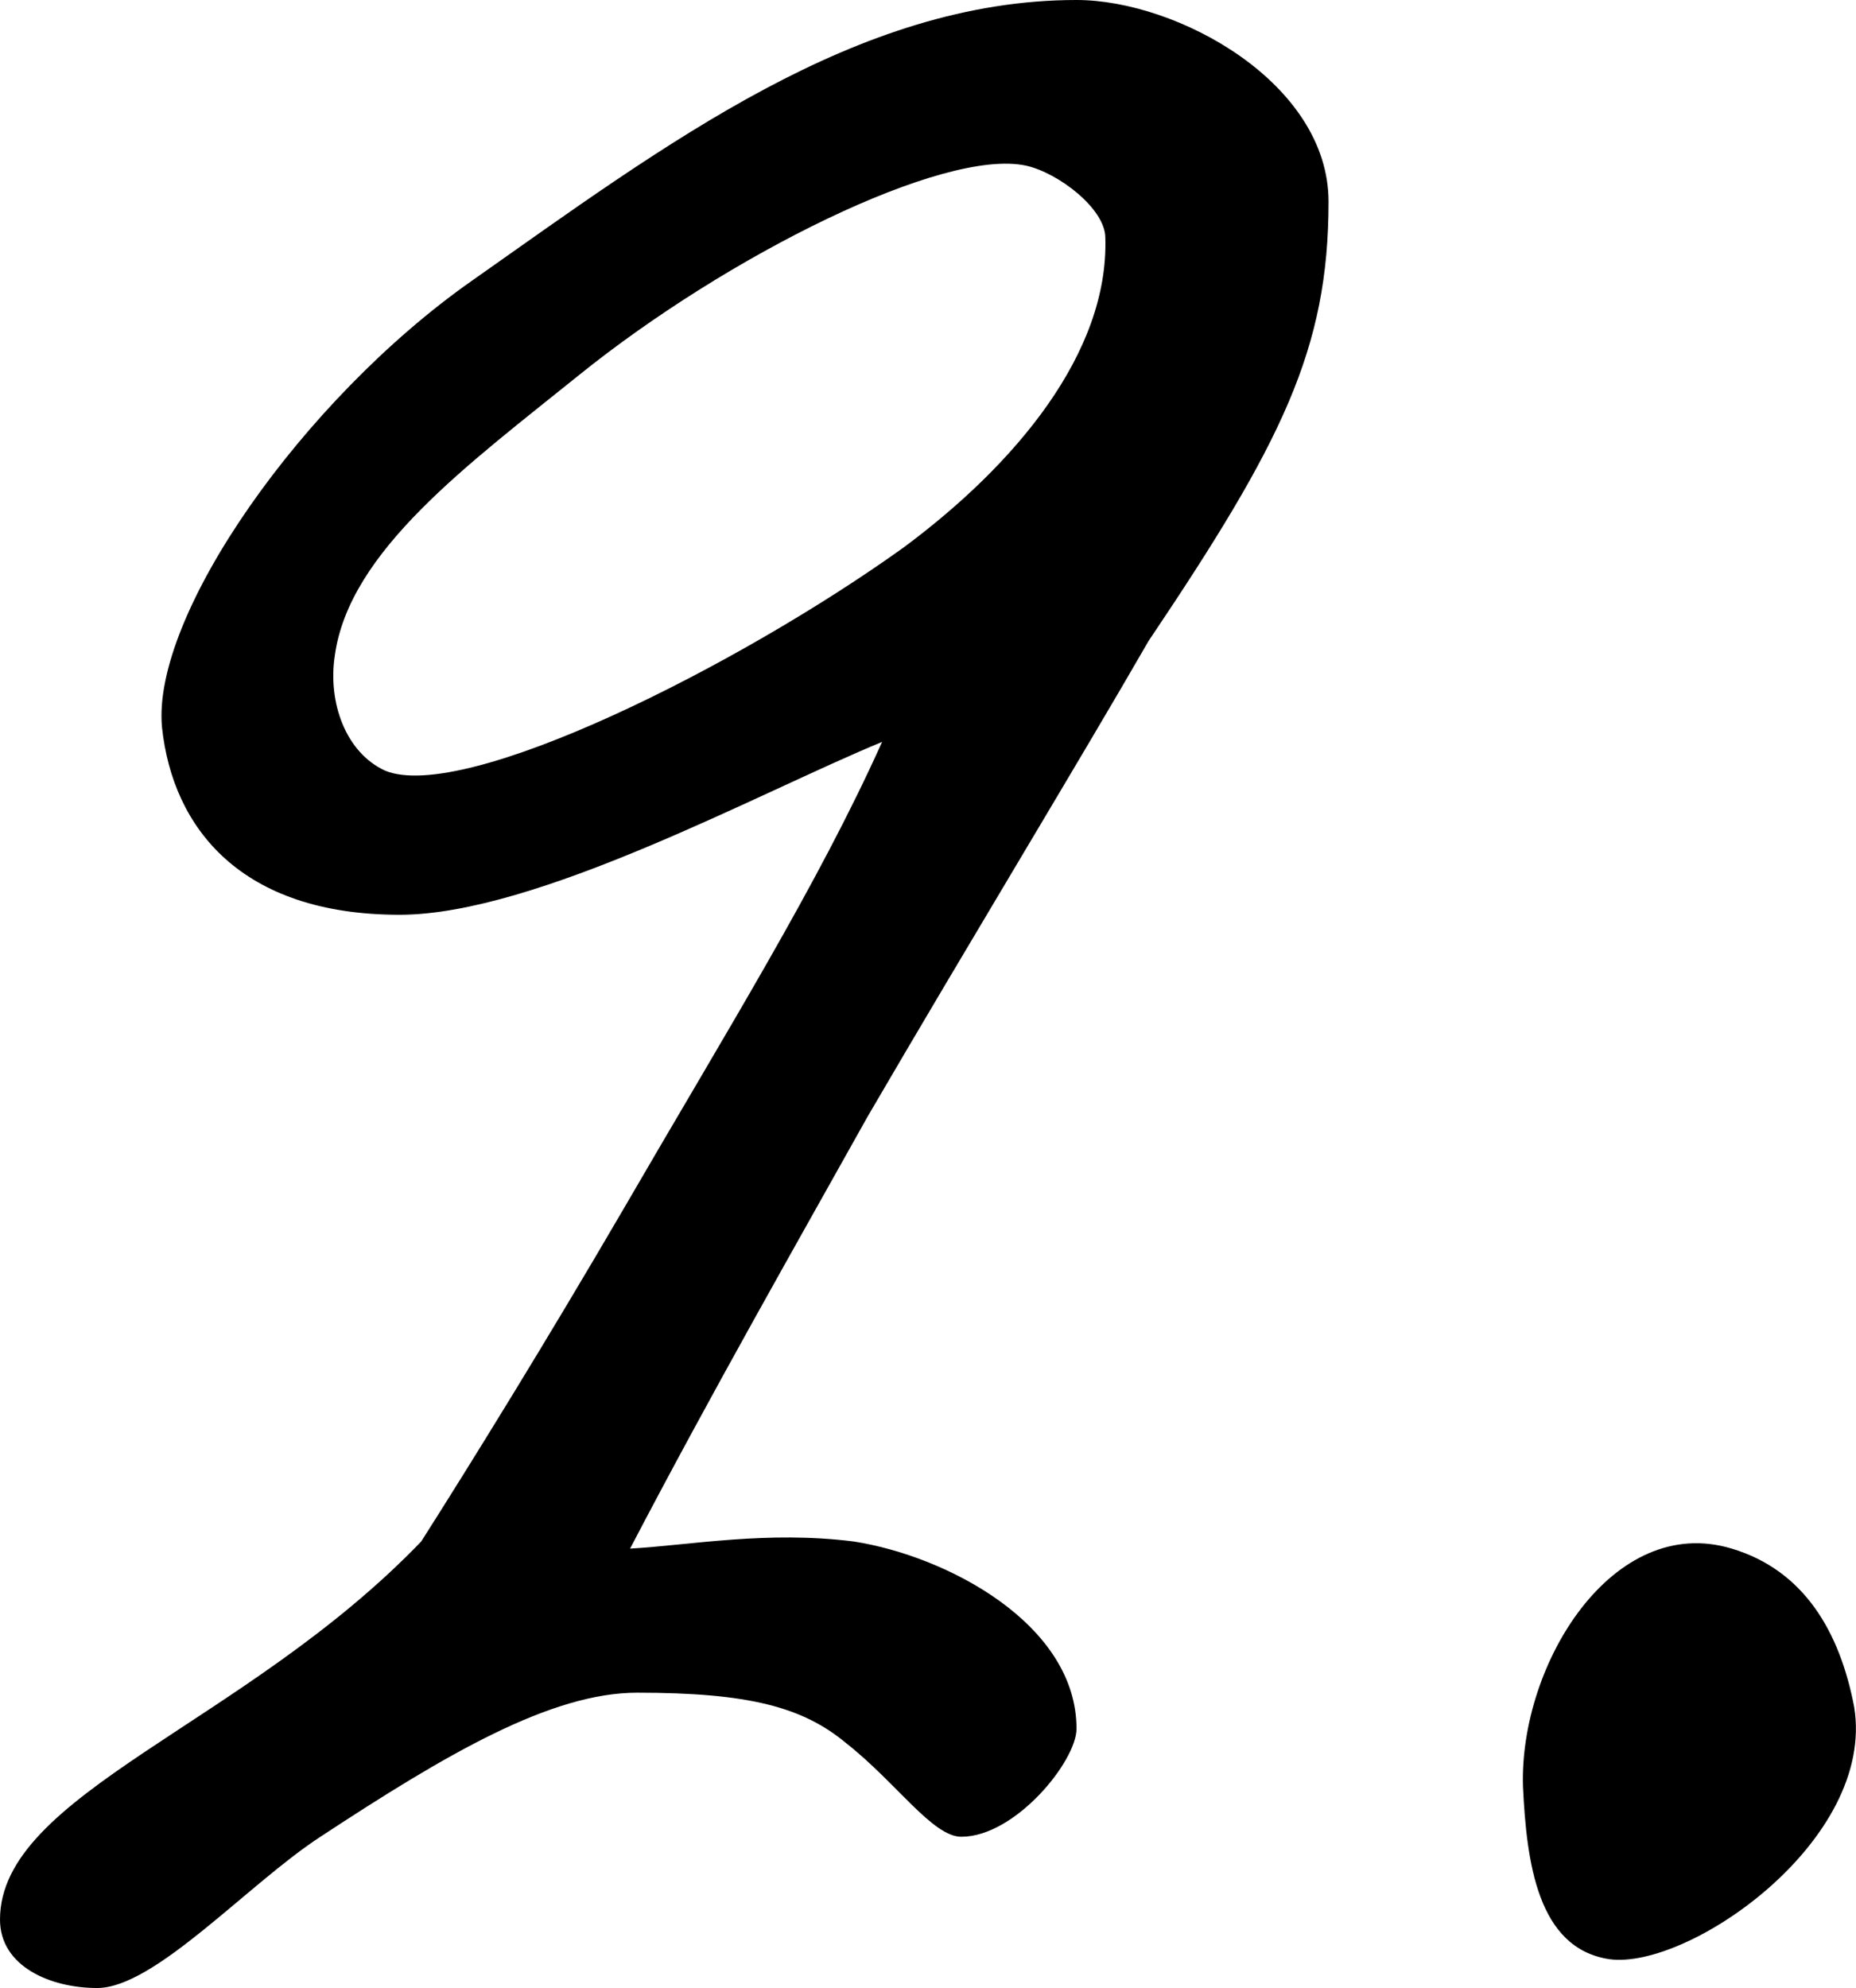
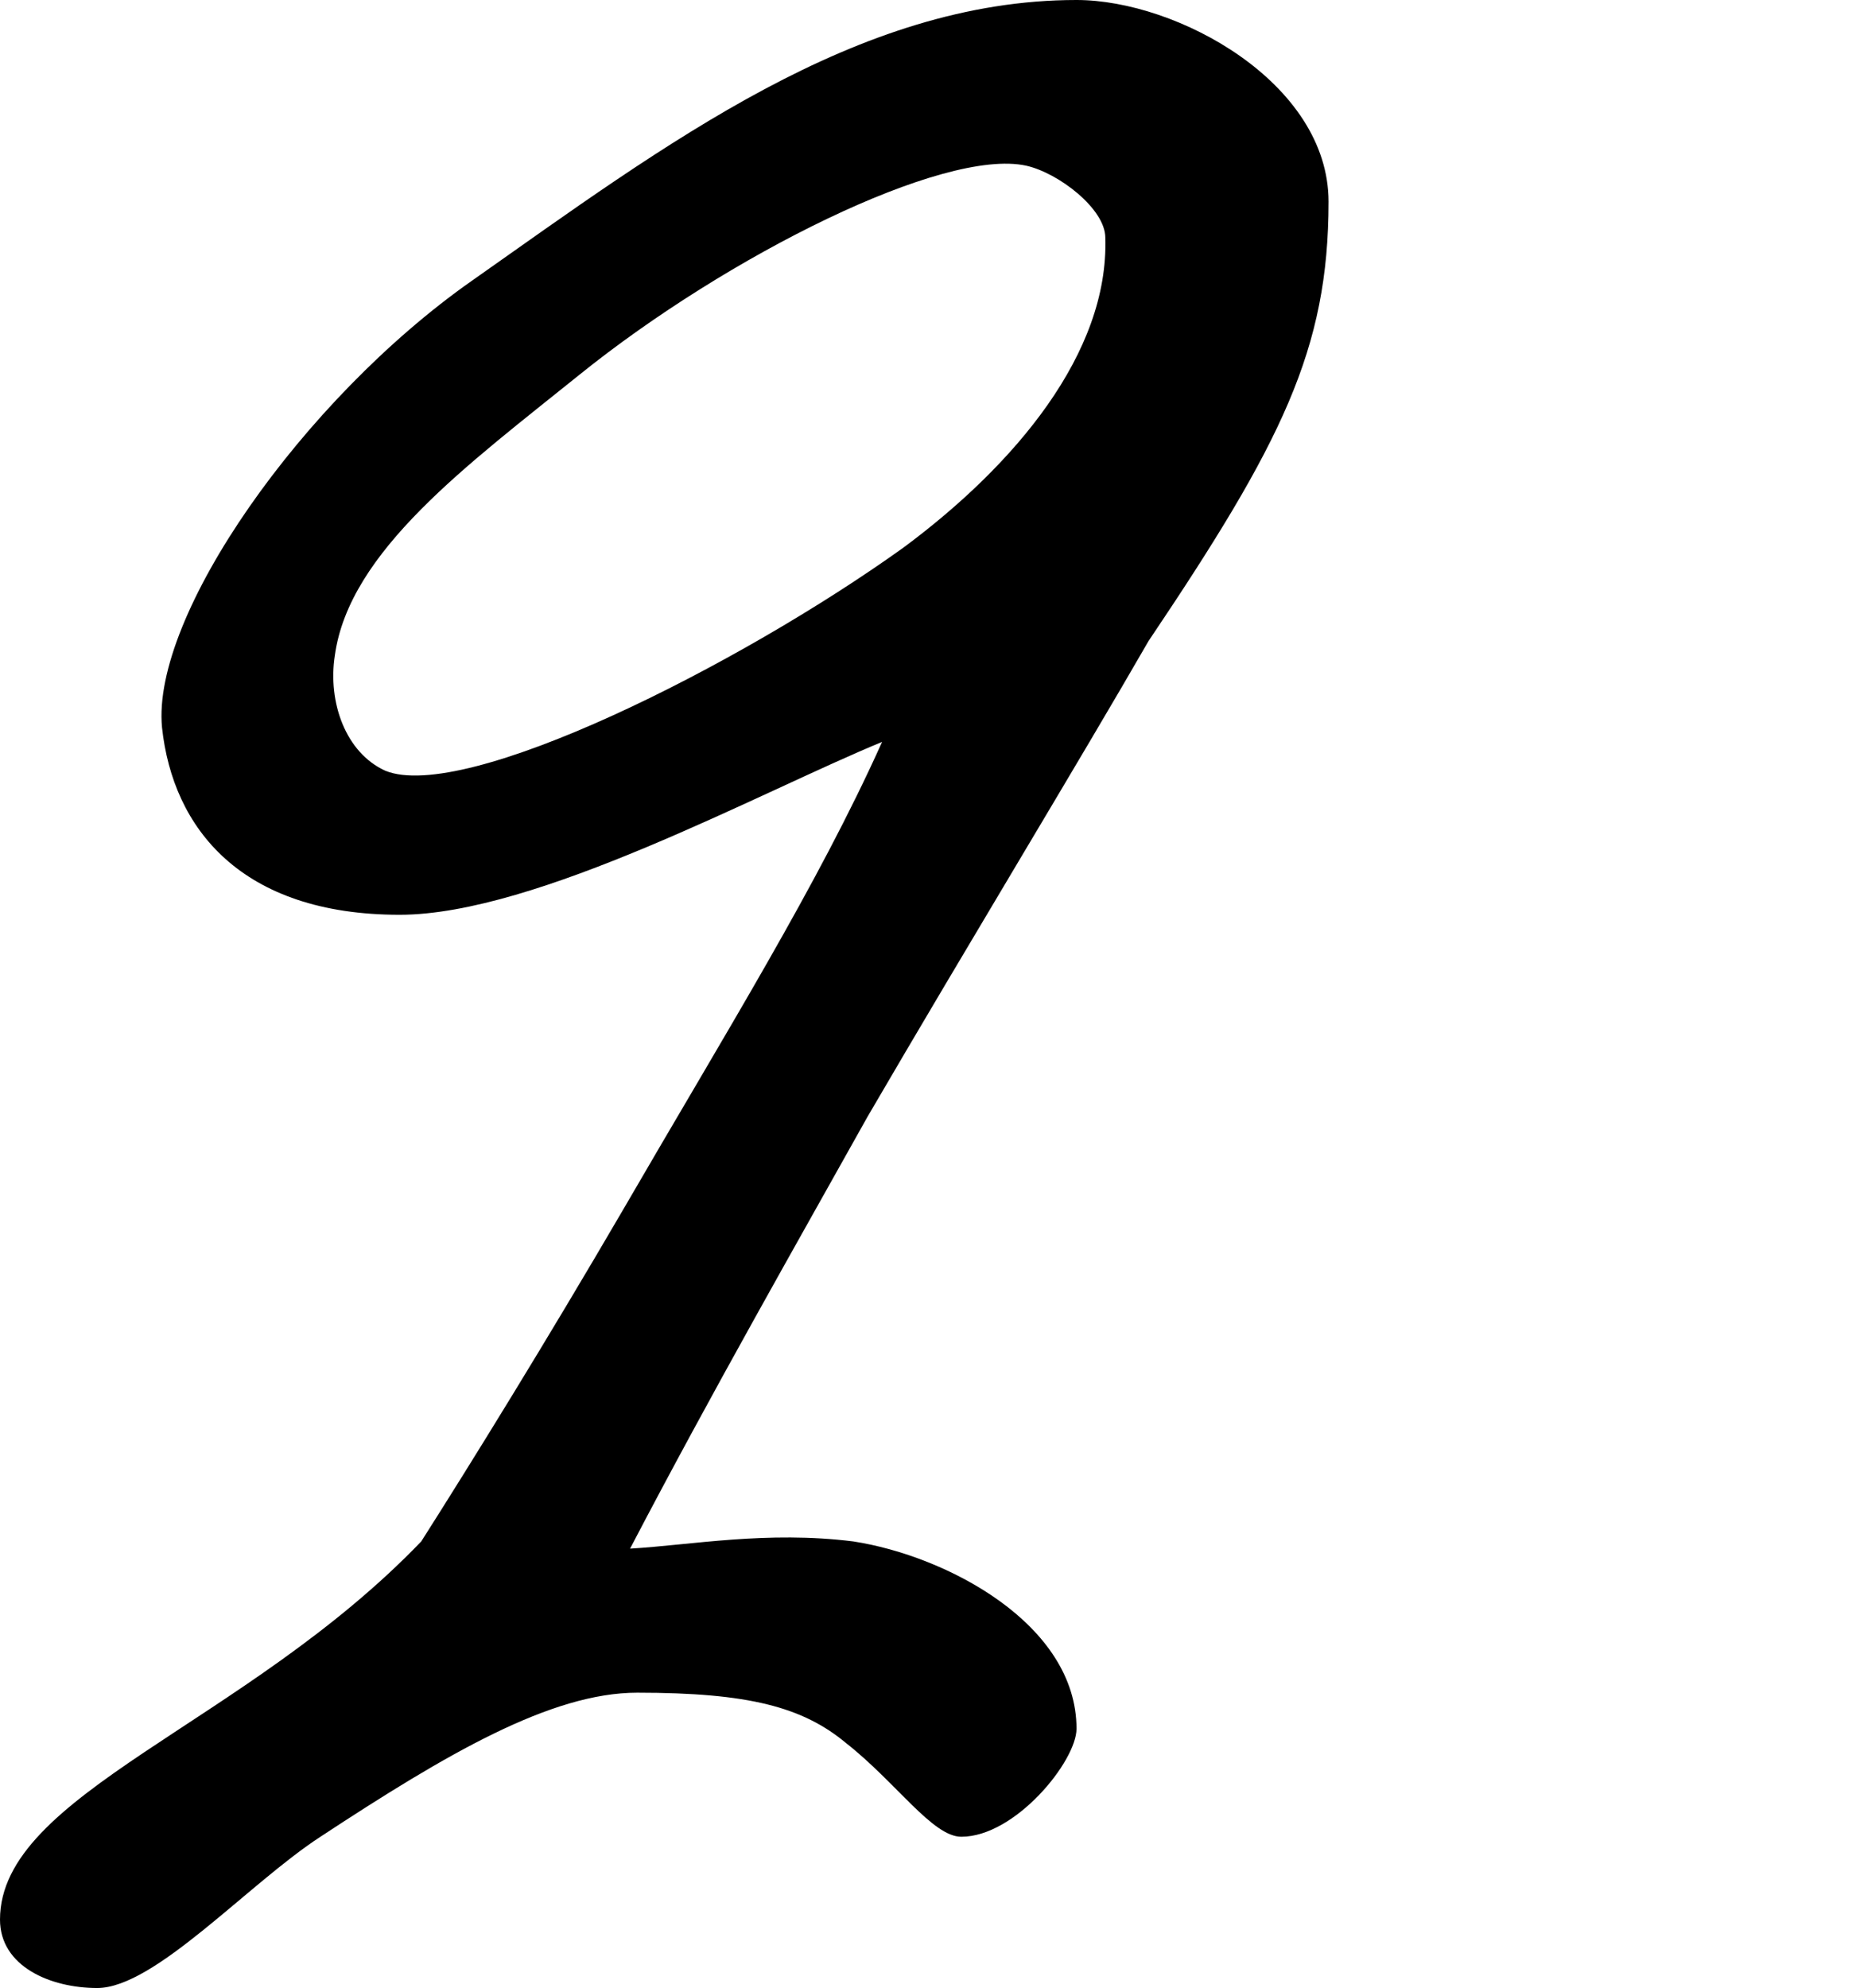
<svg xmlns="http://www.w3.org/2000/svg" id="_Слой_2" data-name="Слой 2" viewBox="0 0 61.86 66.24">
  <defs>
    <style> .cls-1 { stroke-width: 0px; } </style>
  </defs>
  <g id="_Слой_1-2" data-name="Слой 1">
    <g>
      <path class="cls-1" d="m38.28,21.36c-2.28,3.96-6,10.08-9.36,15.84-2.28,4.08-5.16,9.12-7.92,14.4,2.04-.12,4.56-.6,7.44-.24,3.12.48,7.44,2.76,7.44,6.24,0,1.08-2.04,3.6-3.84,3.6-.96,0-2.16-1.8-3.84-3.12-1.44-1.2-3.24-1.68-6.96-1.68-2.88,0-6.36,2.04-10.56,4.8-2.4,1.56-5.52,5.04-7.44,5.04-1.56,0-3.24-.72-3.24-2.28,0-4.2,8.16-6.48,14.04-12.6,1.68-2.64,4.2-6.72,6.72-11.04,3.48-6,6.48-10.8,8.64-15.6-4.08,1.68-11.52,5.76-16.08,5.76-5.28,0-7.56-2.88-7.92-6.24-.36-3.72,4.68-10.92,10.32-14.88C22.2,4.8,28.56,0,35.88,0c3.36,0,8.4,2.76,8.4,6.72,0,4.92-1.56,8.04-6,14.64Zm-4.08-15.84c-2.76-.6-9.96,3-14.88,6.96-3.72,3-7.68,5.88-8.16,9.36-.24,1.56.36,3.24,1.68,3.84,2.64,1.08,11.76-3.48,17.28-7.44,3.72-2.76,6.84-6.48,6.72-10.32,0-.96-1.56-2.16-2.64-2.4Z" />
-       <path class="cls-1" d="m53.64,65.28c-2.4-.36-2.76-3.24-2.88-5.76-.12-4.08,3-9.12,6.96-7.92,2.4.72,3.6,2.76,4.08,5.28.72,4.44-5.52,8.76-8.16,8.4Z" />
    </g>
  </g>
</svg>